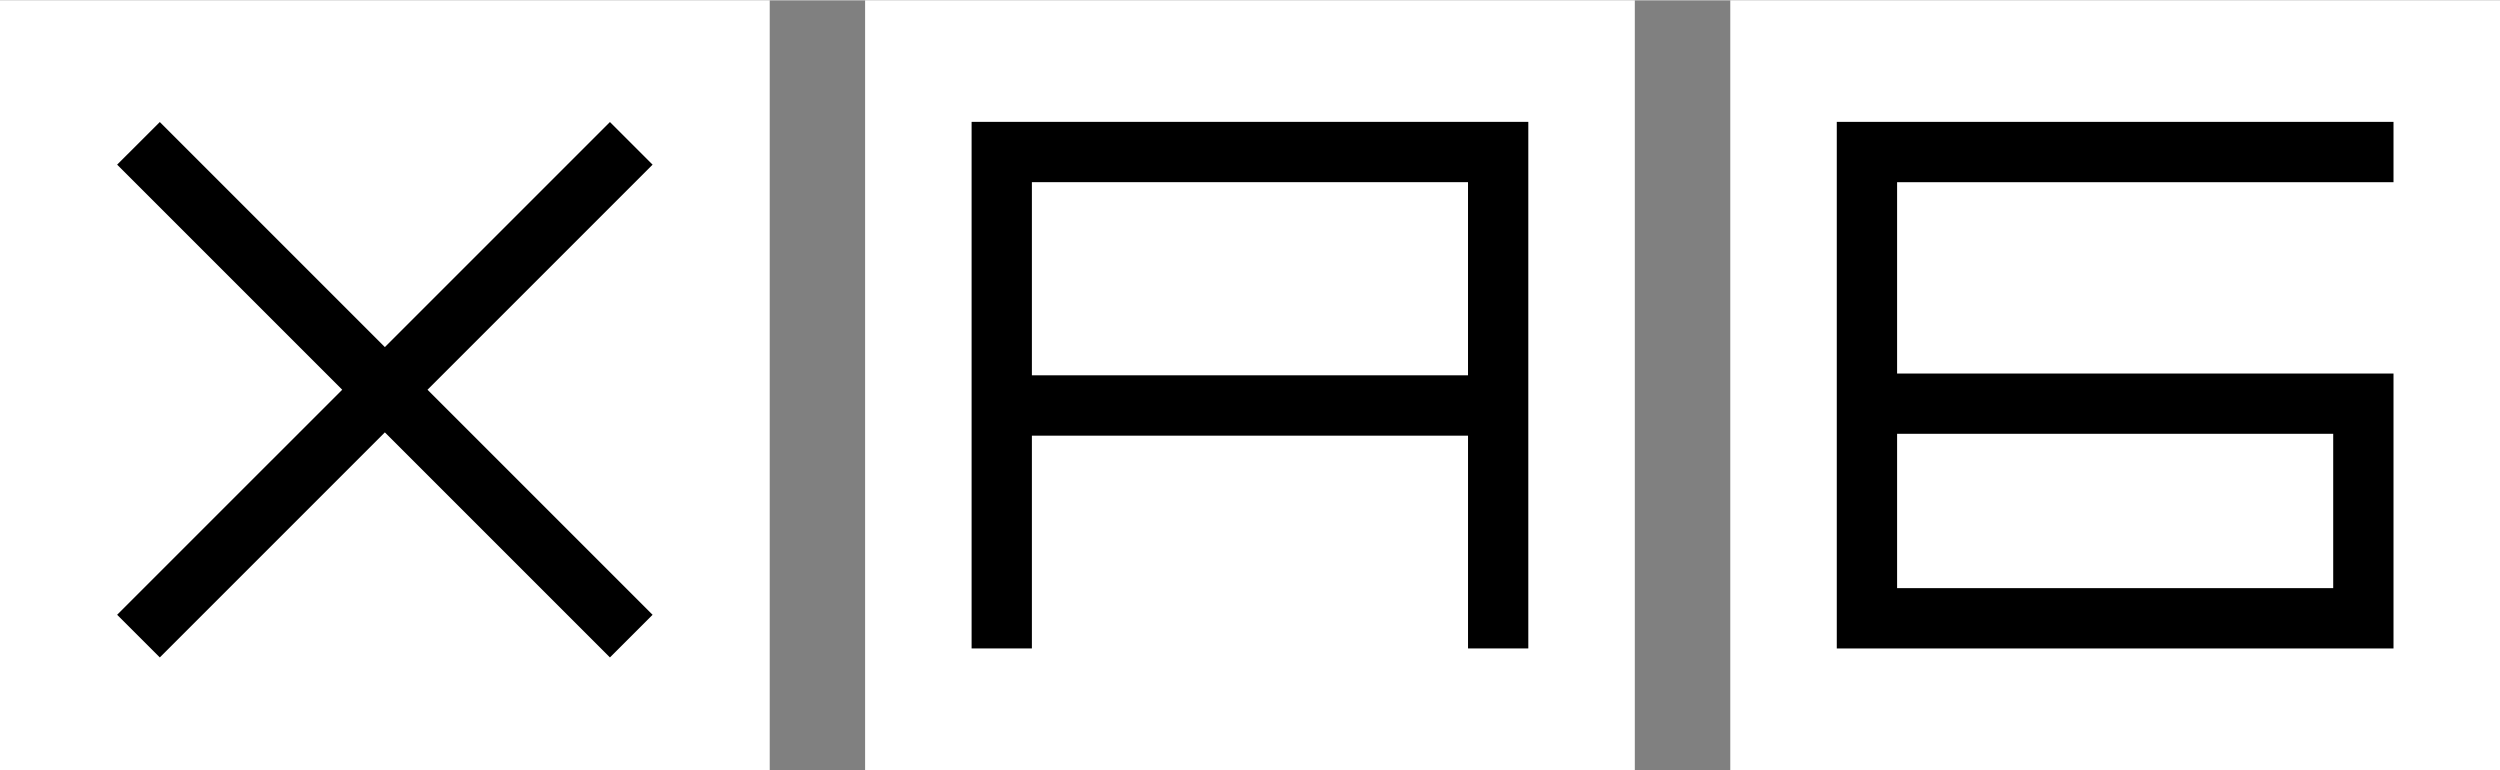
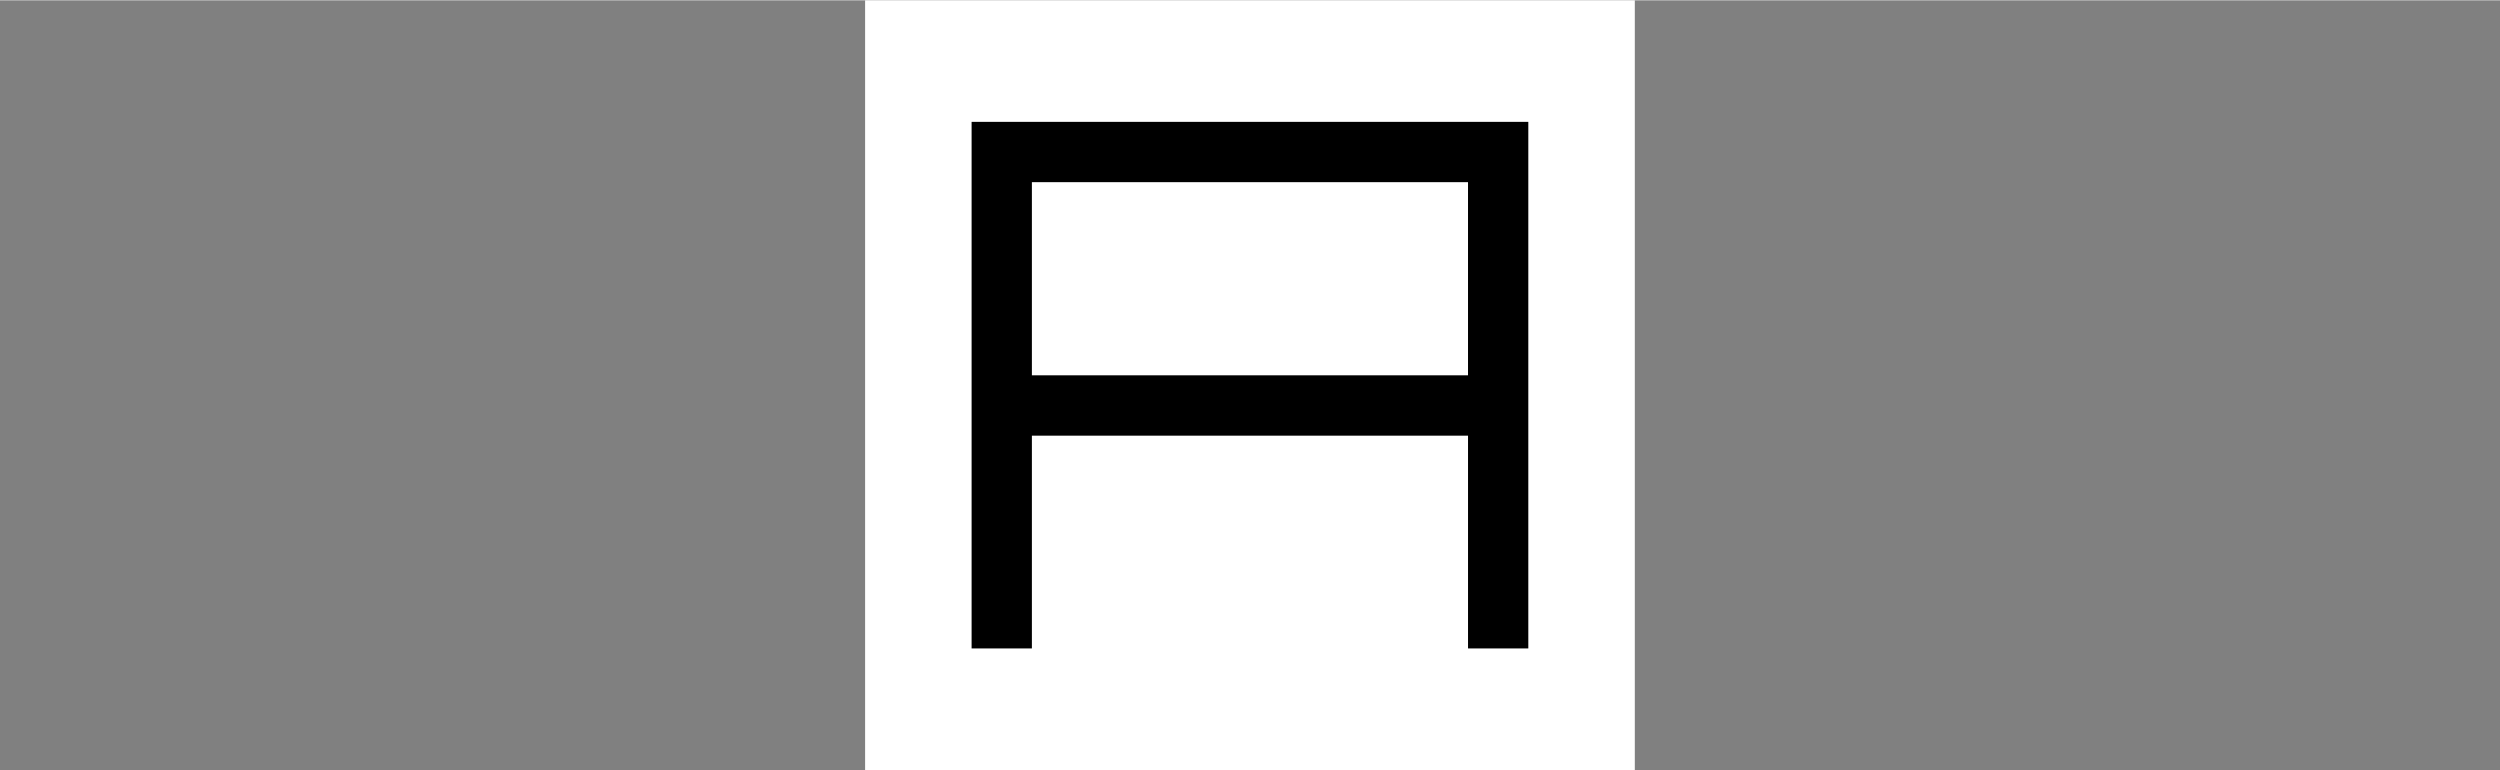
<svg xmlns="http://www.w3.org/2000/svg" xml:space="preserve" width="1032px" height="318px" style="shape-rendering:geometricPrecision; text-rendering:geometricPrecision; image-rendering:optimizeQuality; fill-rule:evenodd; clip-rule:evenodd" viewBox="0 0 1516.54 466.92">
  <rect x="0" y="0" width="1516.54" height="466.92" fill="#808080" stroke="none" />
  <defs>
    <style type="text/css">  .fil0 {fill:white} .fil1 {fill:black;fill-rule:nonzero}  </style>
  </defs>
  <g id="Слой_x0020_1">
-     <polygon class="fil0" points="0,0 466.92,0 466.92,466.92 0,466.92 " />
-     <path class="fil1" d="M369.99 398.61l-136.53 -136.52 -136.52 136.52 -25.89 -25.86 136.54 -136.53 -136.54 -136.53 25.89 -25.86 136.52 136.52 136.53 -136.52c8.63,8.62 17.25,17.24 25.88,25.86l-136.54 136.53 136.54 136.53c-8.63,8.62 -17.25,17.24 -25.88,25.86z" />
-     <polygon class="fil0" points="1049.62,0 1516.54,0 1516.54,466.92 1049.62,466.92 " />
    <polygon class="fil0" points="524.79,0 991.7,0 991.7,466.92 524.79,466.92 " />
    <path class="fil1" d="M589.39 393.16l0 -319.43 337.71 0 0 190.36 0 129.07 -36.57 0 0 -129.07 -264.57 0 0 129.07 0.03 0 -36.6 0zm301.13 -165.68l0 0 0 -117.17 -264.56 0 0 117.17 264.56 0z" />
-     <path class="fil1" d="M1114.22 393.16l0 -319.41 337.72 0 0 36.59 -301.13 0 0 116.04 301.13 0c0,55.59 0,111.19 0,166.78l-337.72 0zm301.14 -130.2l-264.55 0 0 93.61 264.55 0 0 -93.61z" />
  </g>
</svg>